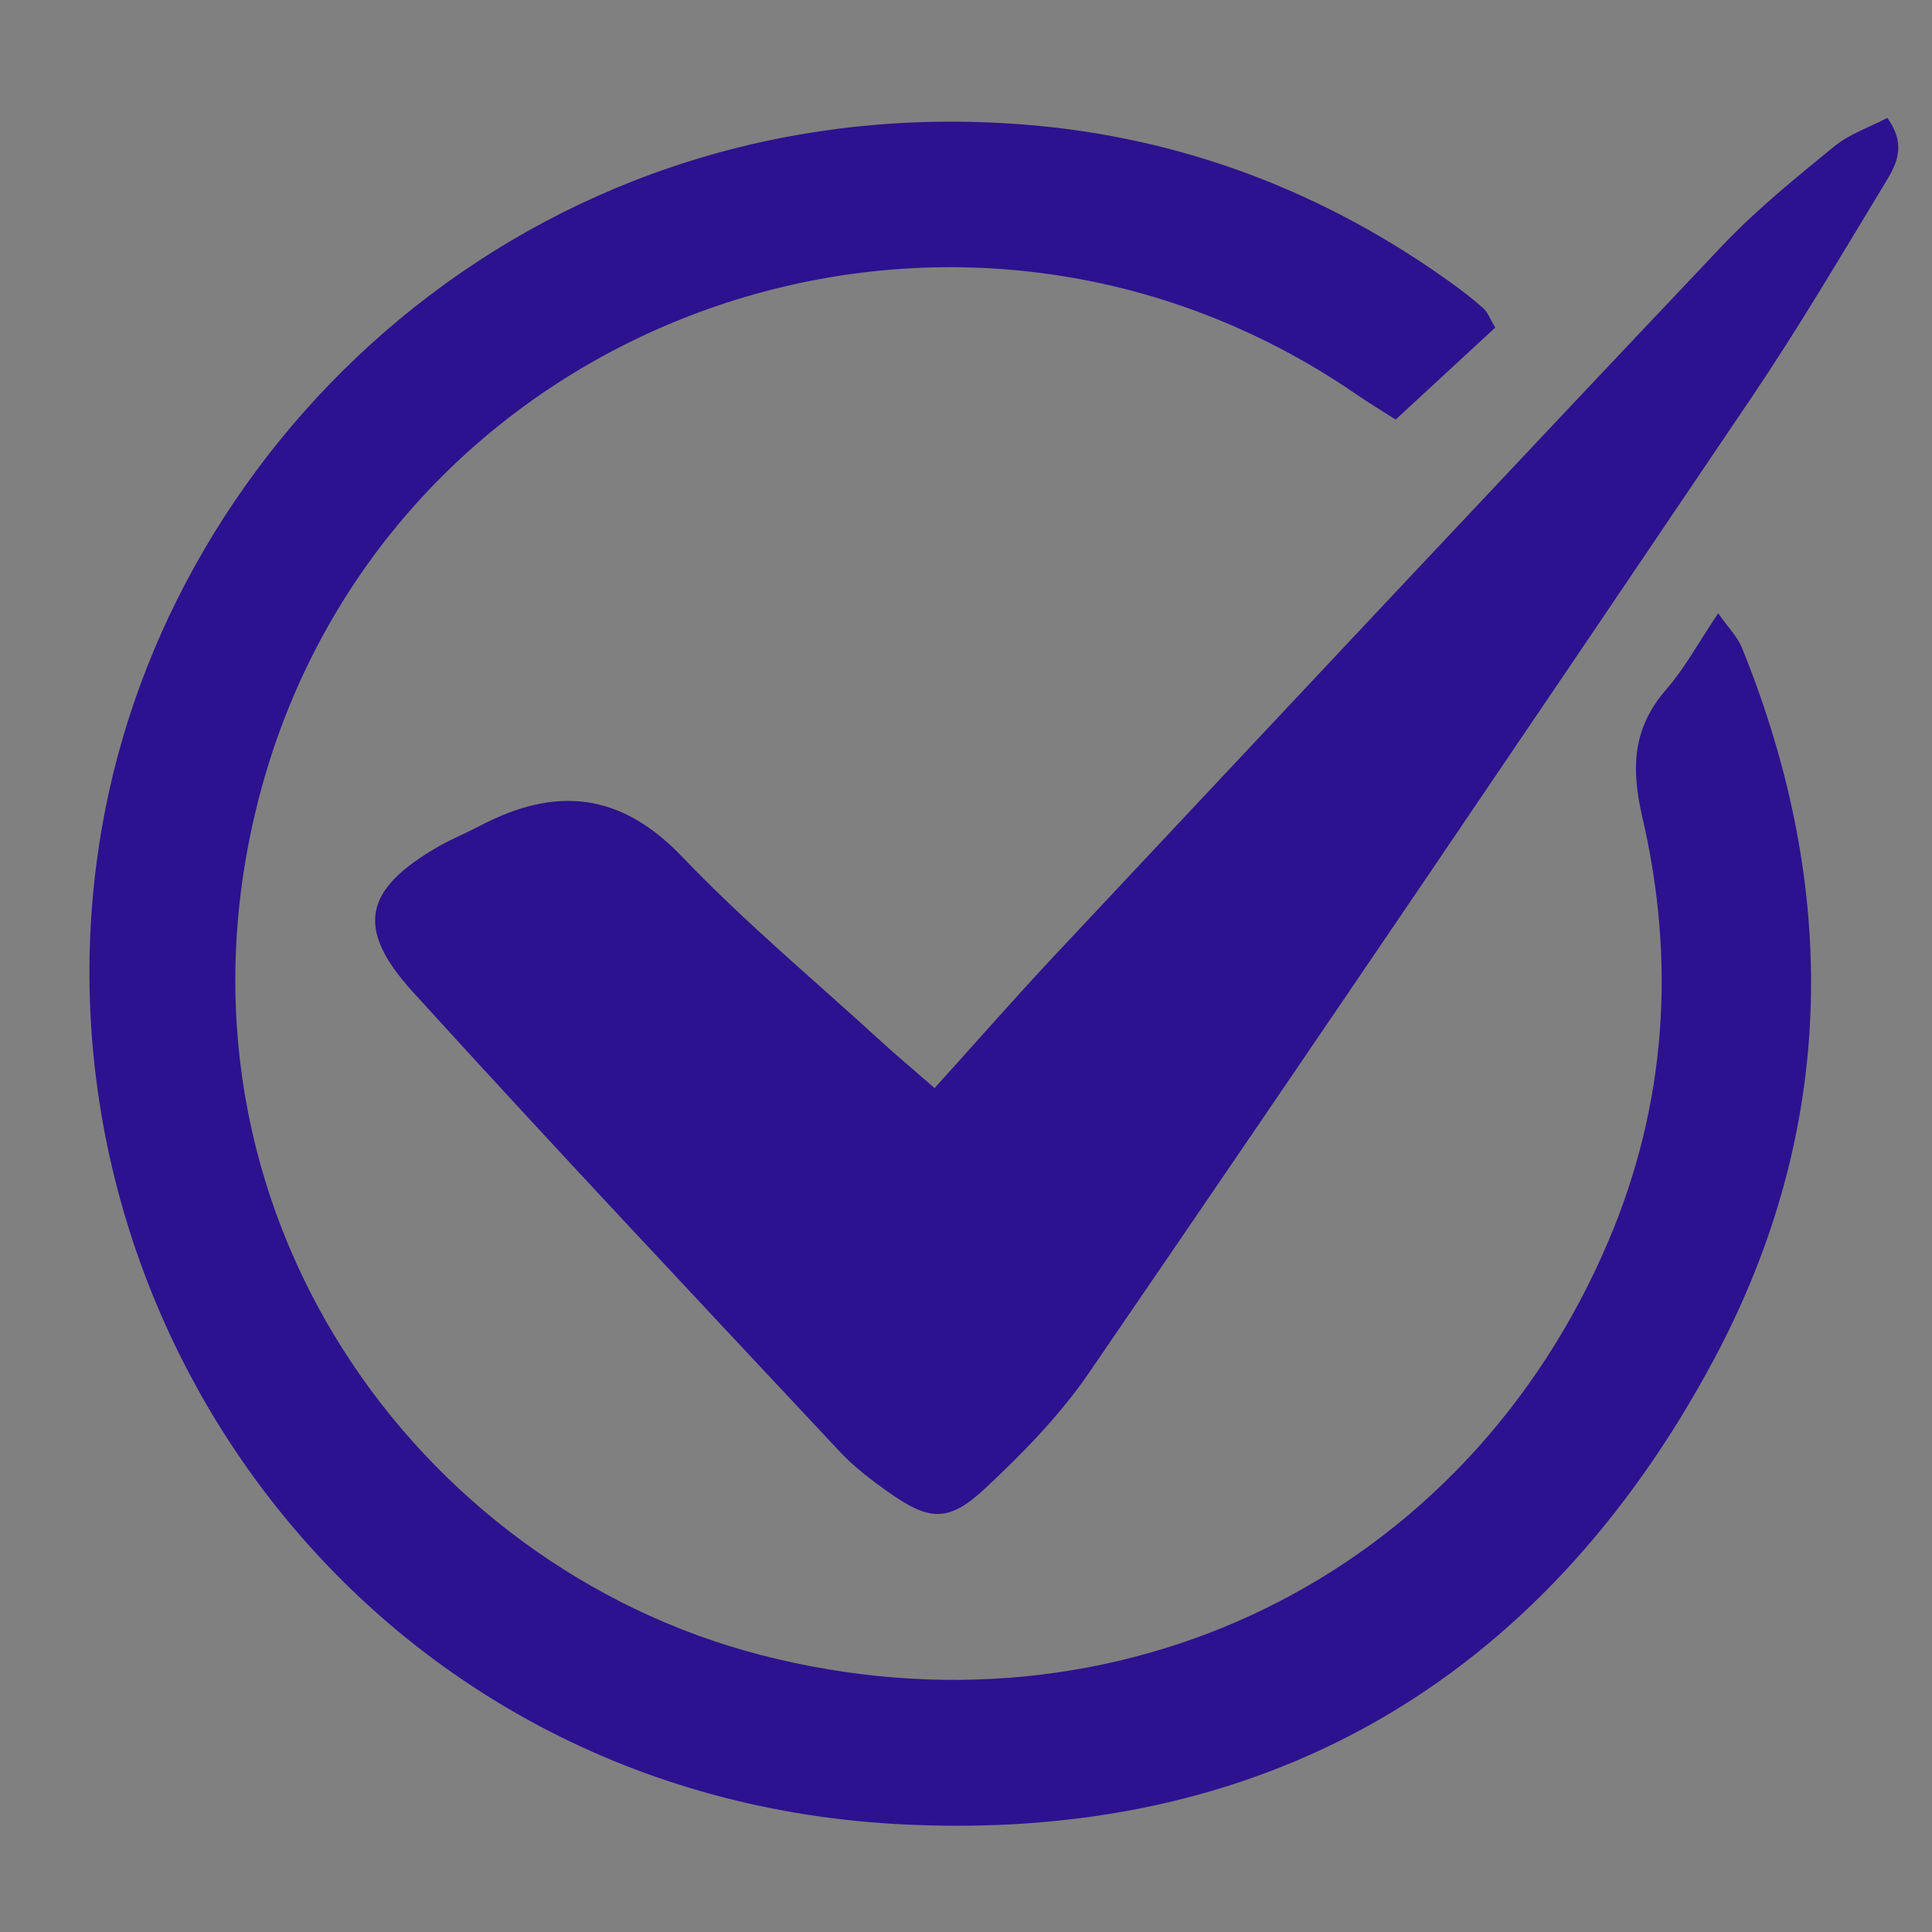
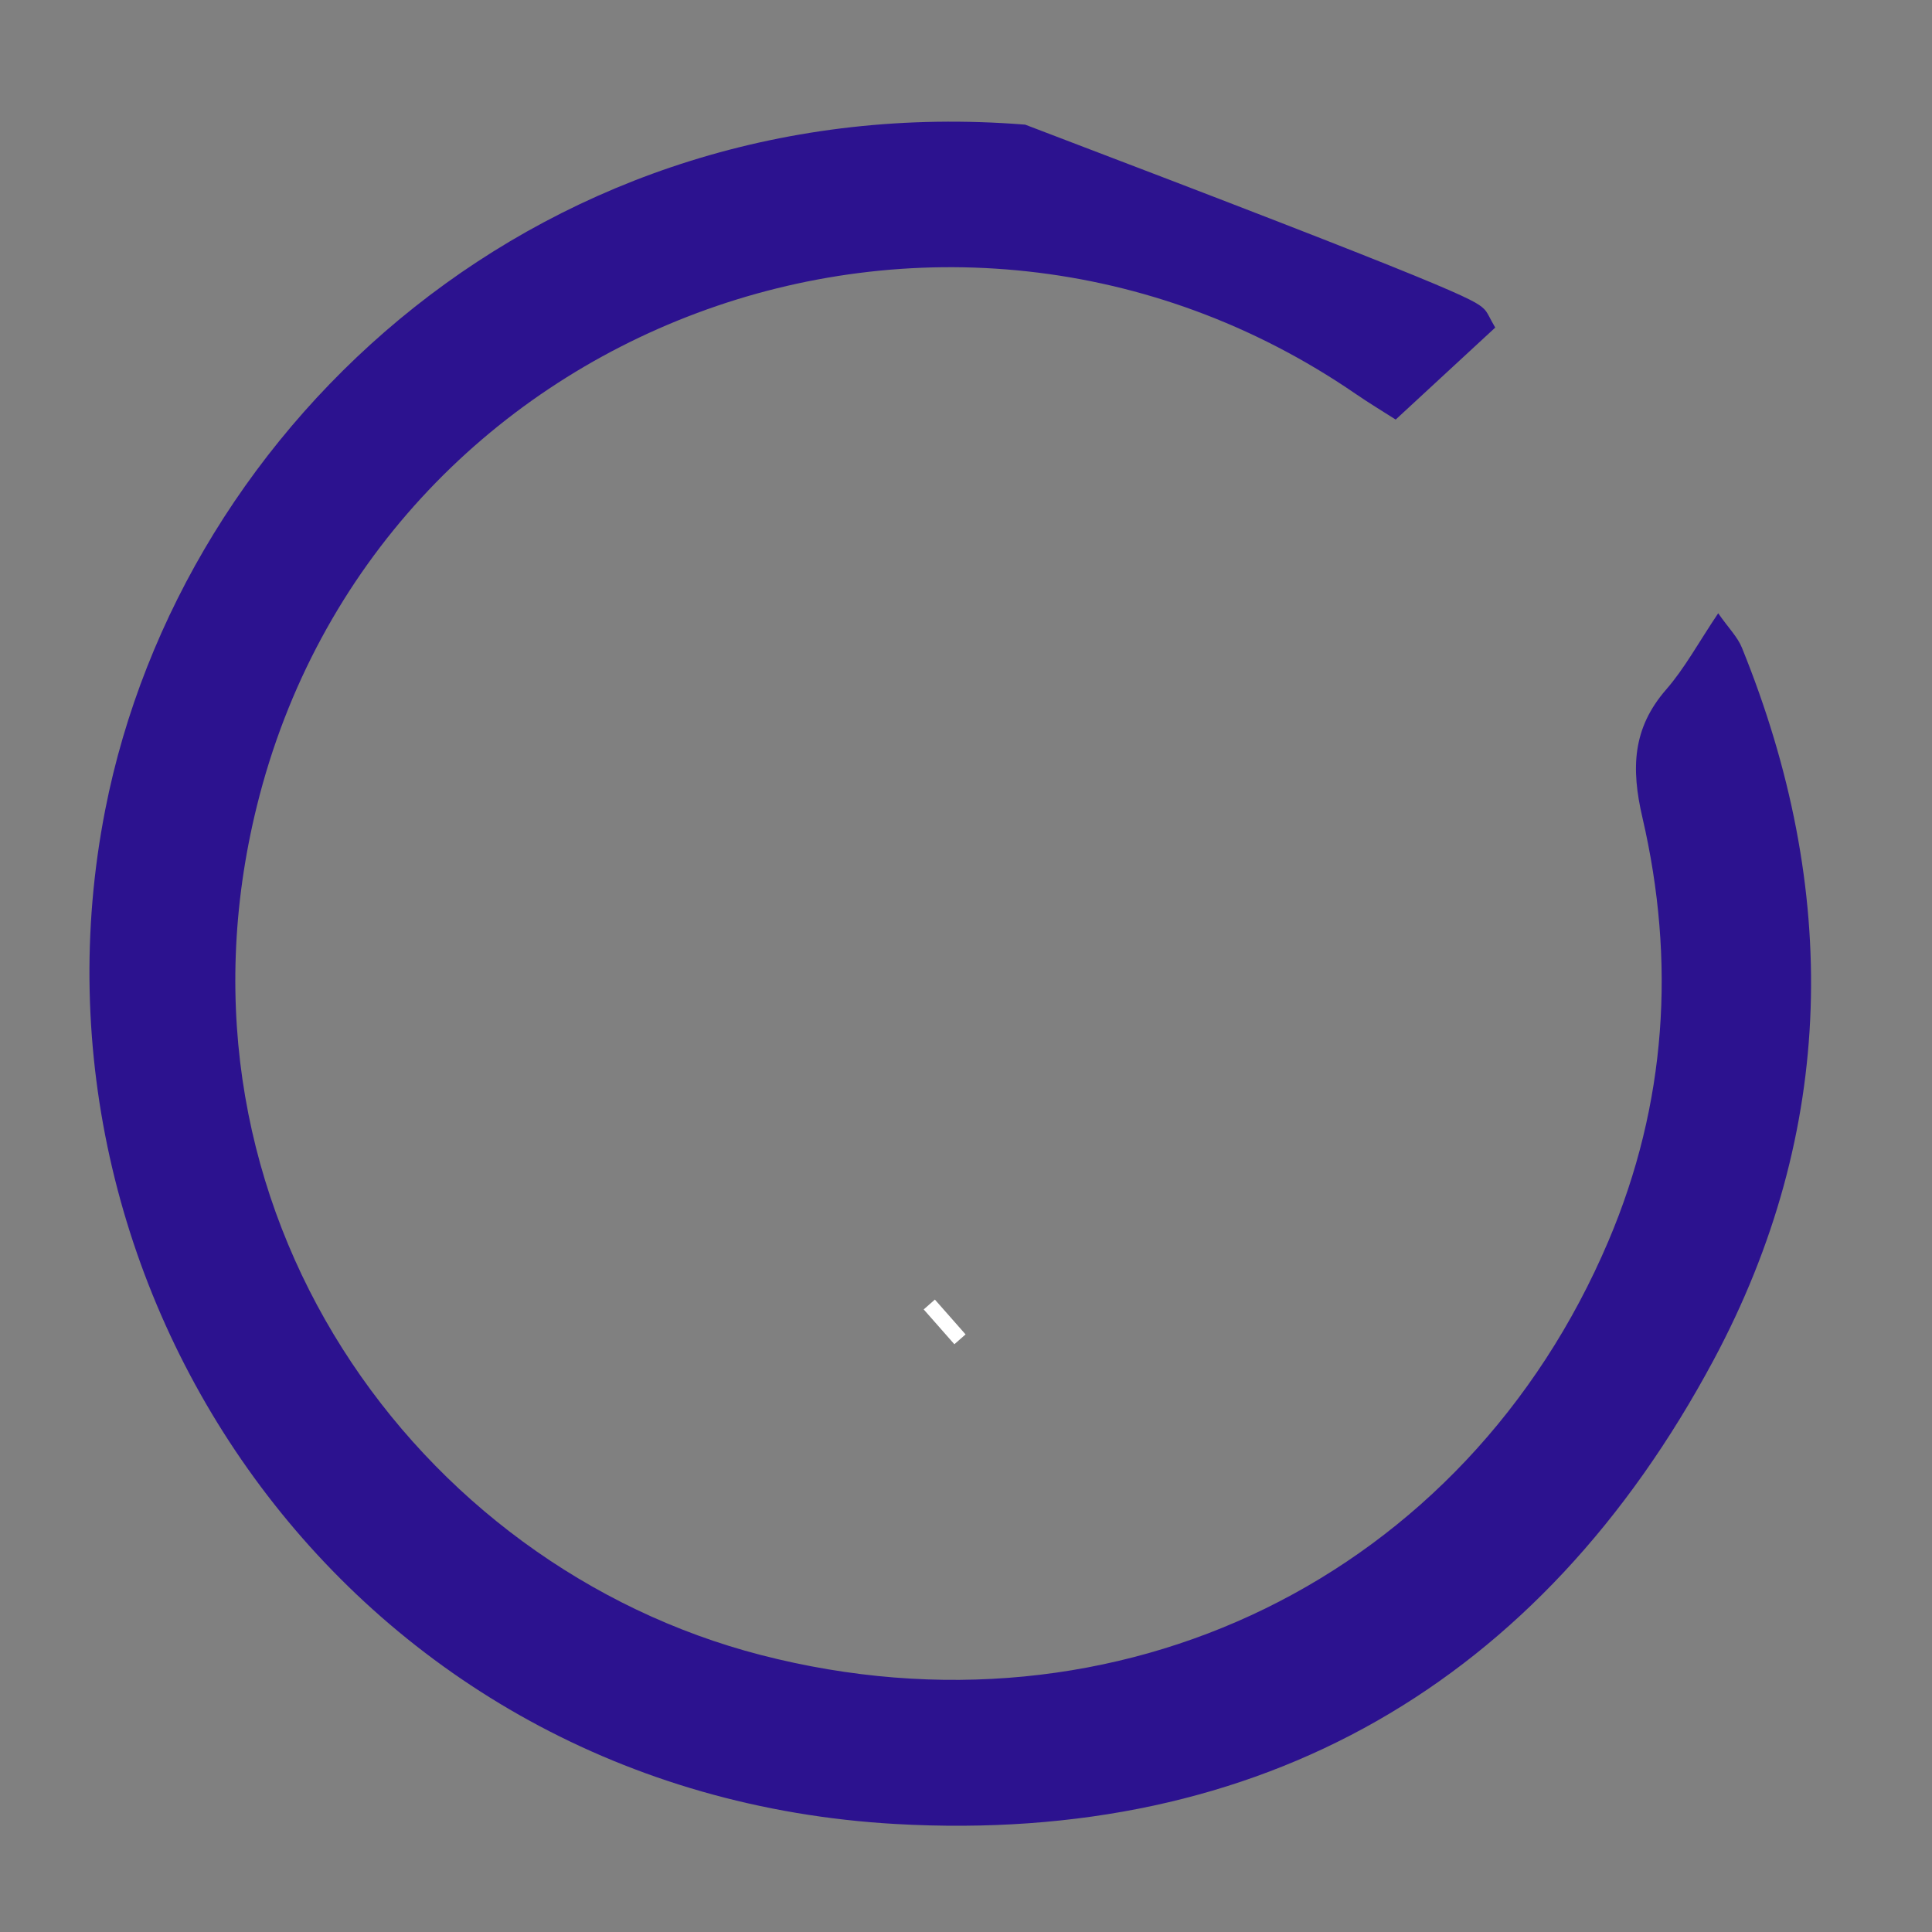
<svg xmlns="http://www.w3.org/2000/svg" version="1.2" preserveAspectRatio="xMidYMid meet" height="500" viewBox="0 0 375 375" zoomAndPan="magnify" width="500">
  <rect x="0" y="0" width="375" height="375" fill="#808080" stroke="none" />
  <g id="74e495d82f">
    <path transform="matrix(-0.478,-0.543,0.543,-0.478,185.241,260.918)" d="M -0.001 2.002 L 12.449 1.999" style="fill:none;stroke-width:4;stroke-linecap:butt;stroke-linejoin:miter;stroke:#ffffff;stroke-opacity:1;stroke-miterlimit:4;" />
-     <path d="M 290.223 63.582 C 284.086 69.262 277.852 75.016 270.902 81.438 C 268.551 79.934 265.781 78.27 263.117 76.441 C 183.449 21.766 73.055 62.613 49.863 156.43 C 30.496 234.785 80.883 304 147.711 321.242 C 217.133 339.152 284.535 306.023 312.199 240.875 C 323.496 214.266 325.277 186.613 318.789 158.672 C 316.578 149.156 316.84 141.375 323.402 133.836 C 327.004 129.703 329.656 124.754 333.5 119.035 C 335.488 121.875 337.254 123.621 338.109 125.73 C 357.152 172.641 356.461 219.445 332.598 264.004 C 298.961 326.801 244.73 358.027 173.895 354.039 C 68.176 348.082 2.023 251.004 20.426 157.176 C 35.227 81.699 106.219 16.766 198.992 24.195 C 229.285 26.625 257.055 37.148 281.84 55.016 C 283.957 56.539 286.023 58.148 287.965 59.883 C 288.742 60.574 289.113 61.715 290.223 63.582 Z M 290.223 63.582" style="stroke:none;fill-rule:nonzero;fill:#2c128f;fill-opacity:1;" />
-     <path d="M 181.406 211.195 C 189.969 201.719 197.285 193.352 204.887 185.254 C 247.965 139.328 291.023 93.391 334.312 47.664 C 340.945 40.664 348.547 34.535 356.035 28.41 C 358.992 25.992 362.867 24.695 366.32 22.887 C 370.453 28.582 367.691 32.57 365.477 36.223 C 357.176 49.918 349.027 63.738 340.078 77 C 297.348 140.297 254.492 203.504 211.34 266.508 C 205.719 274.711 198.551 282.035 191.258 288.863 C 184.109 295.551 180.398 295.242 172.445 289.625 C 169.109 287.266 165.781 284.742 163.012 281.773 C 135.277 252.121 107.426 222.574 80.129 192.527 C 68.852 180.113 70.66 172.598 85.148 164.285 C 87.723 162.805 90.512 161.691 93.148 160.301 C 107.727 152.617 120.359 153.68 132.418 166.305 C 144.484 178.945 158 190.199 170.91 202.027 C 173.863 204.738 176.941 207.305 181.406 211.195 Z M 181.406 211.195" style="stroke:none;fill-rule:nonzero;fill:#2c128f;fill-opacity:1;" />
+     <path d="M 290.223 63.582 C 284.086 69.262 277.852 75.016 270.902 81.438 C 268.551 79.934 265.781 78.27 263.117 76.441 C 183.449 21.766 73.055 62.613 49.863 156.43 C 30.496 234.785 80.883 304 147.711 321.242 C 217.133 339.152 284.535 306.023 312.199 240.875 C 323.496 214.266 325.277 186.613 318.789 158.672 C 316.578 149.156 316.84 141.375 323.402 133.836 C 327.004 129.703 329.656 124.754 333.5 119.035 C 335.488 121.875 337.254 123.621 338.109 125.73 C 357.152 172.641 356.461 219.445 332.598 264.004 C 298.961 326.801 244.73 358.027 173.895 354.039 C 68.176 348.082 2.023 251.004 20.426 157.176 C 35.227 81.699 106.219 16.766 198.992 24.195 C 283.957 56.539 286.023 58.148 287.965 59.883 C 288.742 60.574 289.113 61.715 290.223 63.582 Z M 290.223 63.582" style="stroke:none;fill-rule:nonzero;fill:#2c128f;fill-opacity:1;" />
  </g>
</svg>